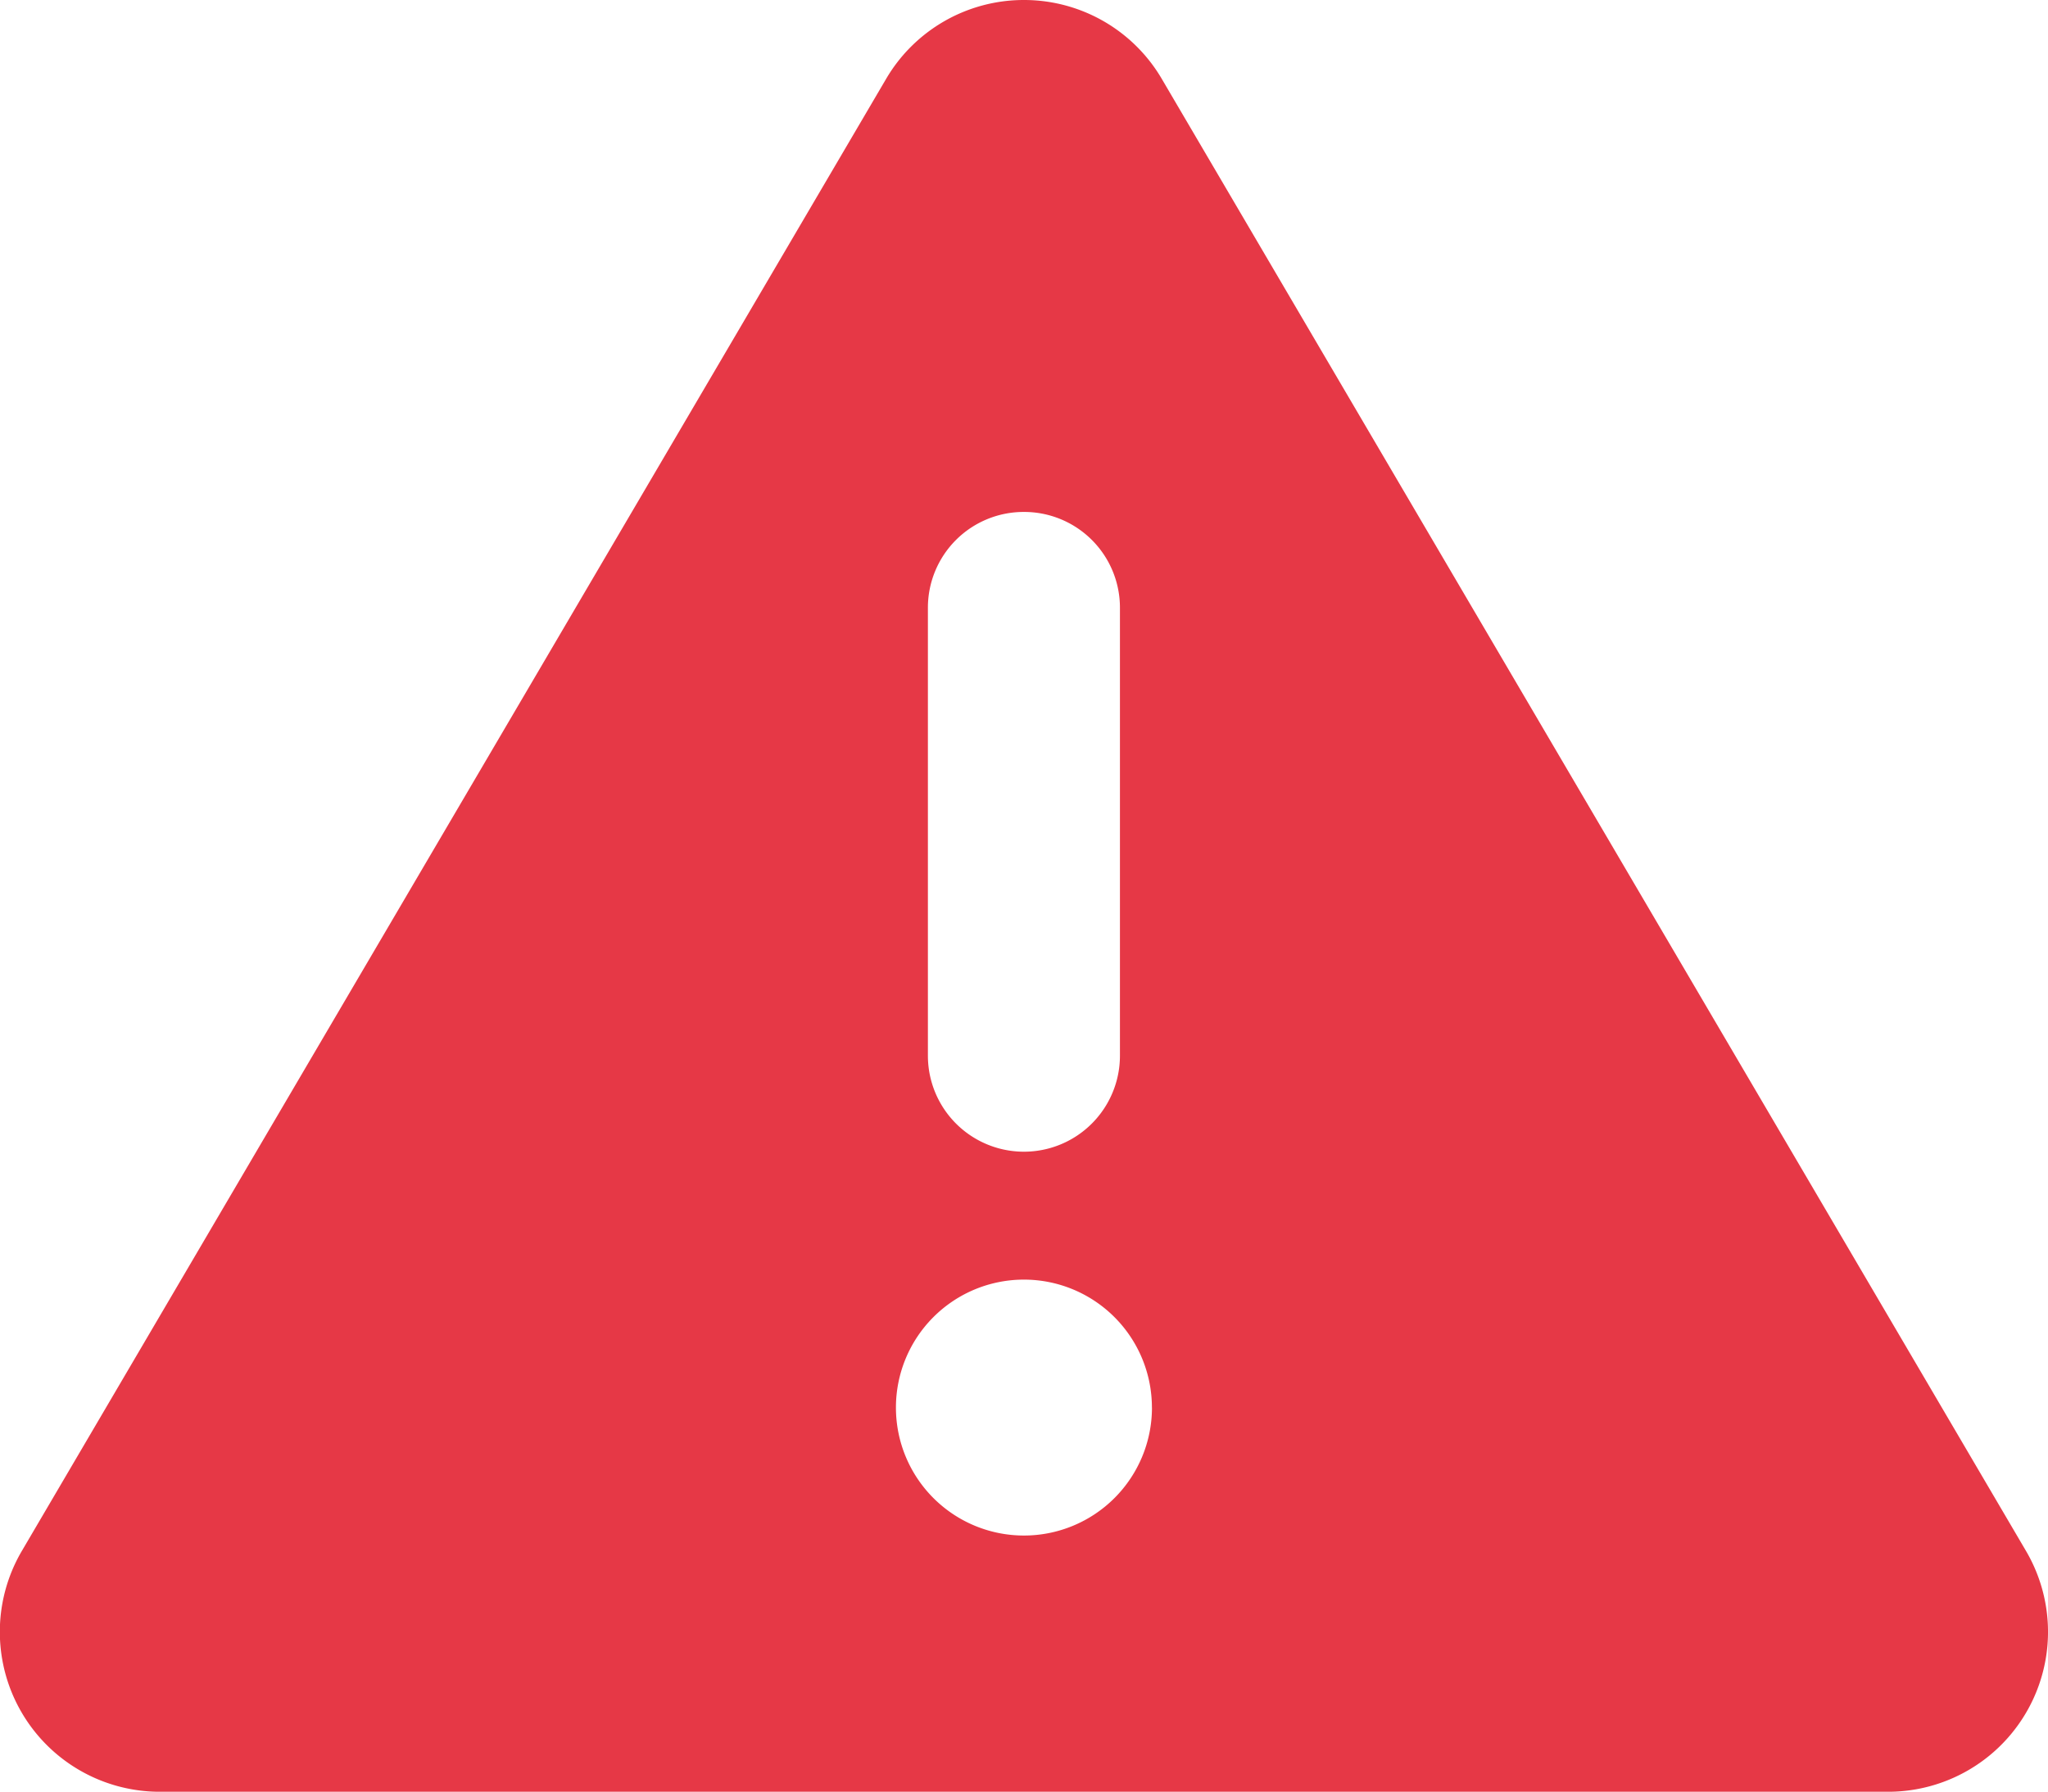
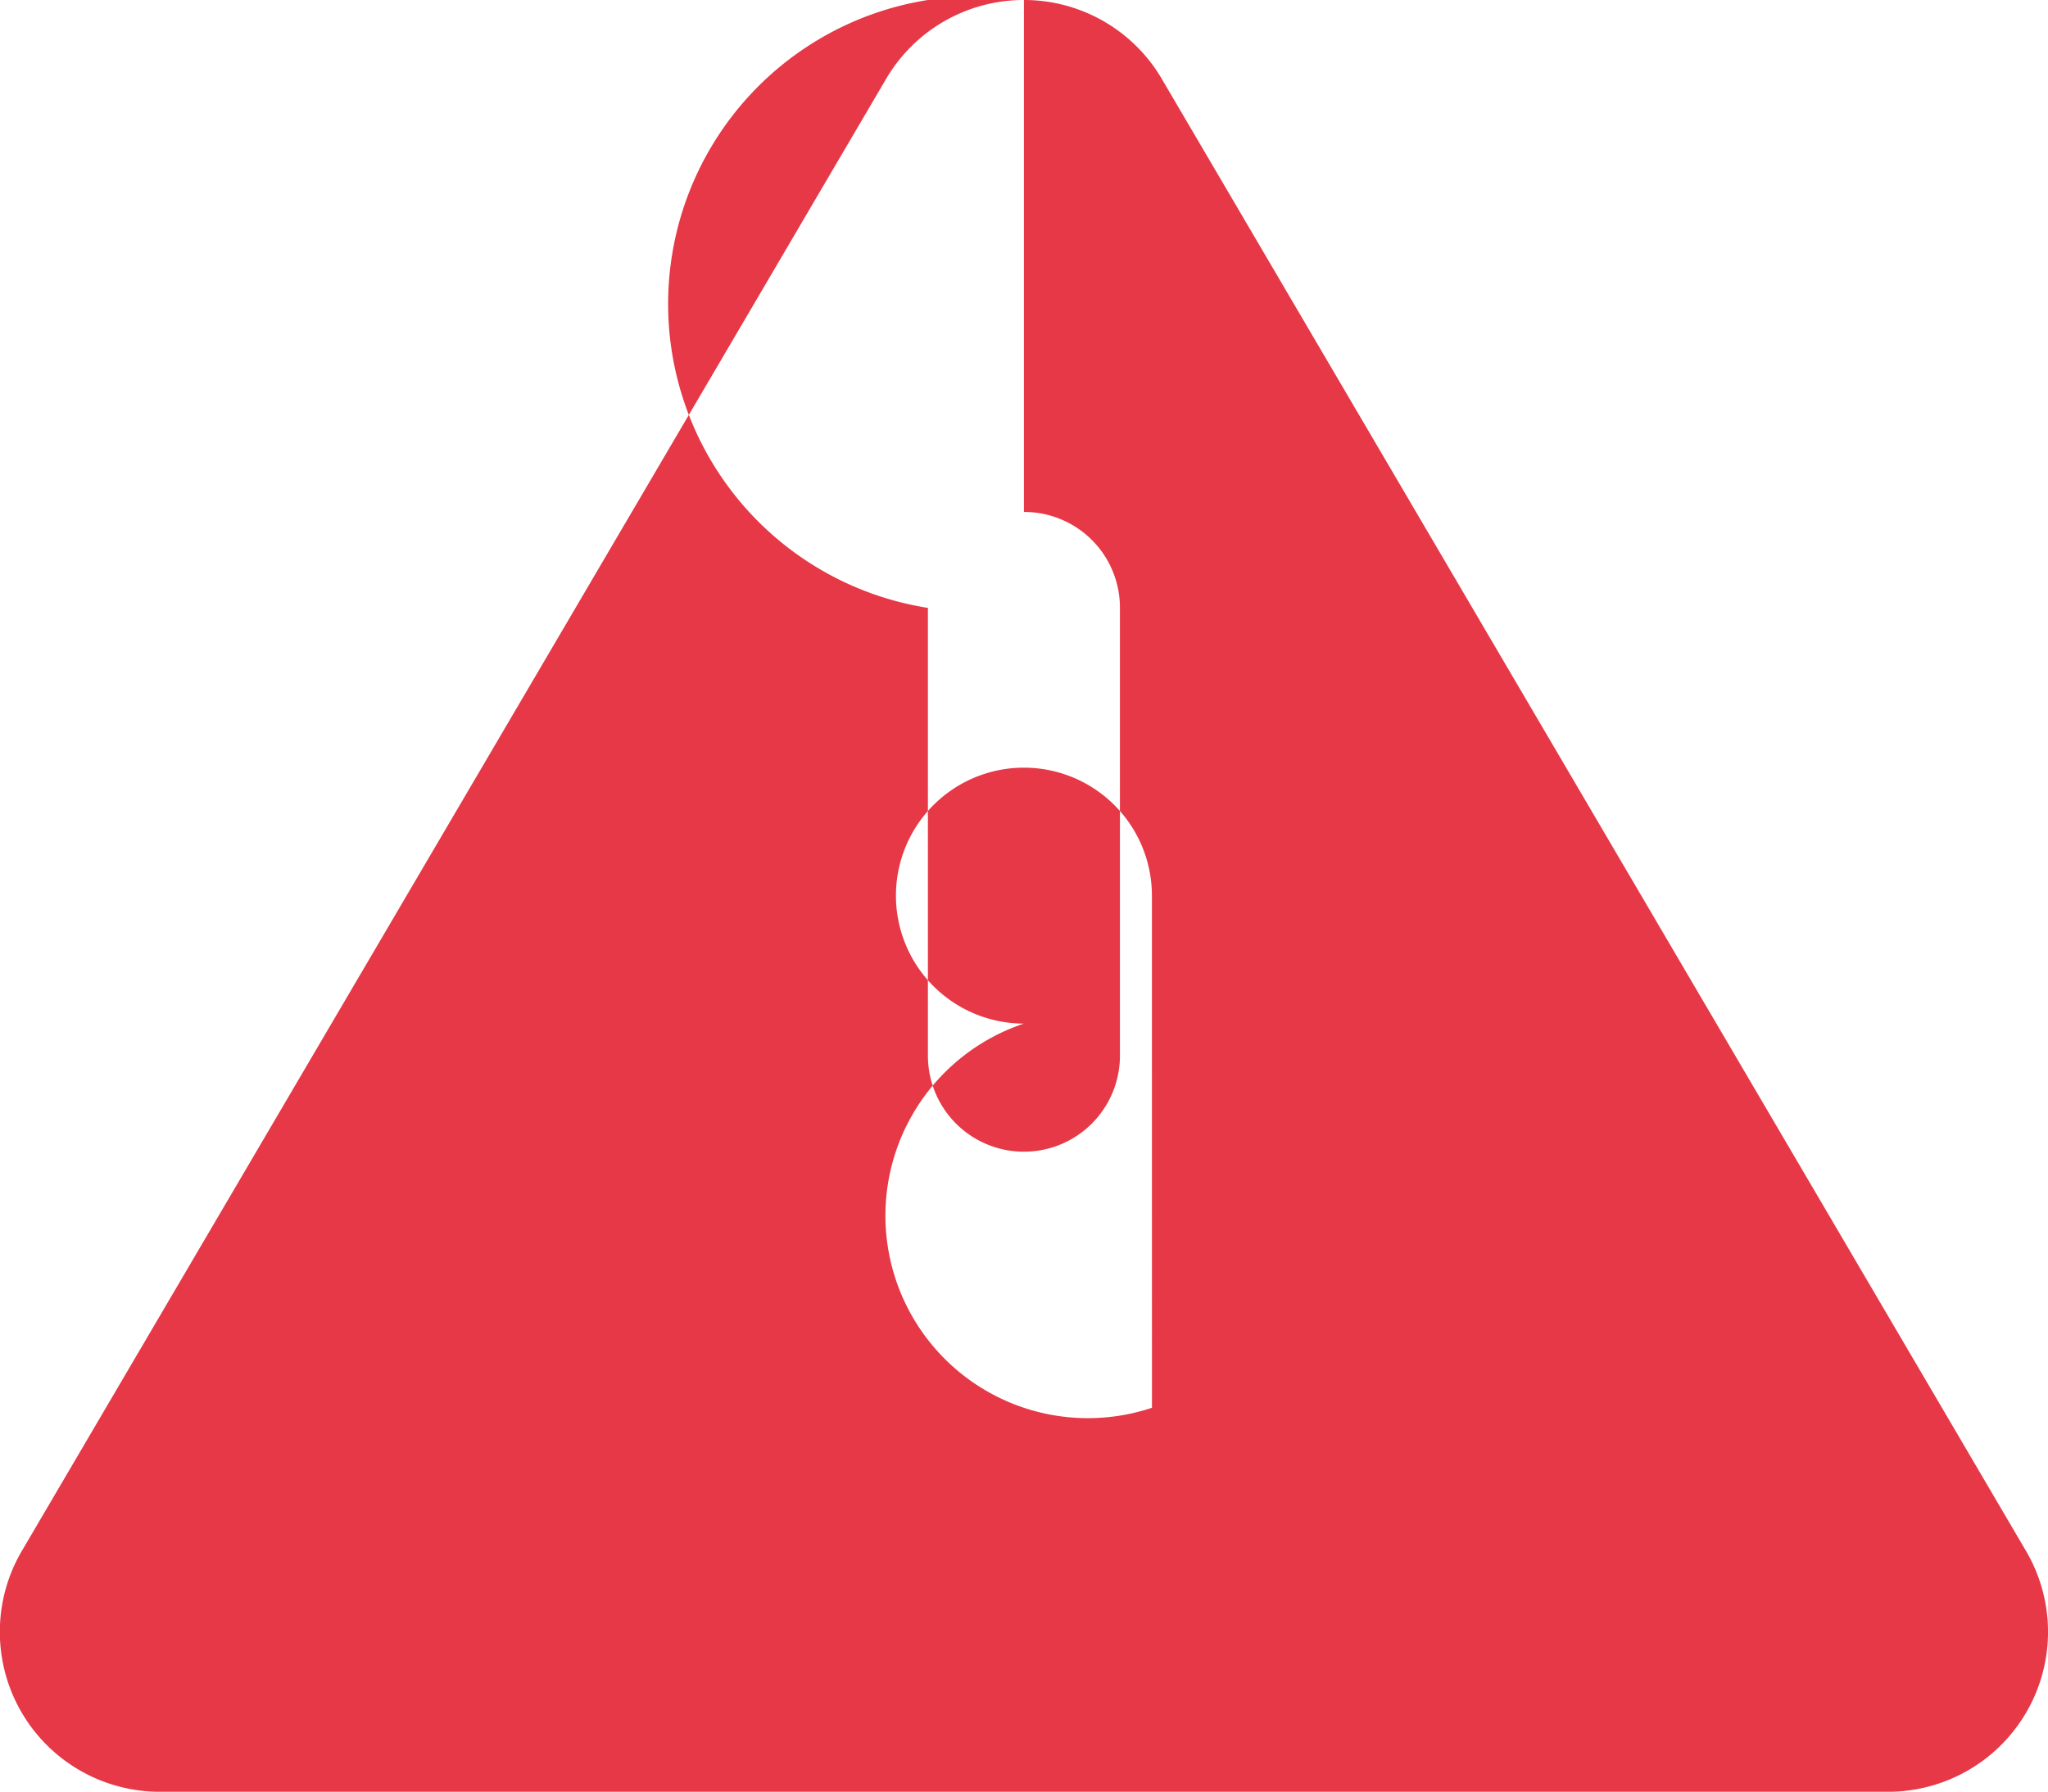
<svg xmlns="http://www.w3.org/2000/svg" width="39.779" height="34.809" viewBox="0 0 39.779 34.809">
-   <path id="triangle-exclamation-solid" d="M19.925,32a3.1,3.1,0,0,1,2.681,1.538L39.389,62.132a3.106,3.106,0,0,1-2.681,4.678H3.142A3.106,3.106,0,0,1,.461,62.132L17.245,33.538A3.1,3.1,0,0,1,19.925,32Zm0,9.946A1.86,1.86,0,0,0,18.06,43.81v8.7a1.865,1.865,0,0,0,3.73,0v-8.7A1.86,1.86,0,0,0,19.925,41.946Zm2.486,17.4a2.486,2.486,0,1,0-2.486,2.486A2.486,2.486,0,0,0,22.412,59.35Z" transform="translate(-0.037 -32)" fill="#e63846" />
+   <path id="triangle-exclamation-solid" d="M19.925,32a3.1,3.1,0,0,1,2.681,1.538L39.389,62.132a3.106,3.106,0,0,1-2.681,4.678H3.142A3.106,3.106,0,0,1,.461,62.132L17.245,33.538A3.1,3.1,0,0,1,19.925,32ZA1.86,1.86,0,0,0,18.06,43.81v8.7a1.865,1.865,0,0,0,3.73,0v-8.7A1.86,1.86,0,0,0,19.925,41.946Zm2.486,17.4a2.486,2.486,0,1,0-2.486,2.486A2.486,2.486,0,0,0,22.412,59.35Z" transform="translate(-0.037 -32)" fill="#e63846" />
</svg>